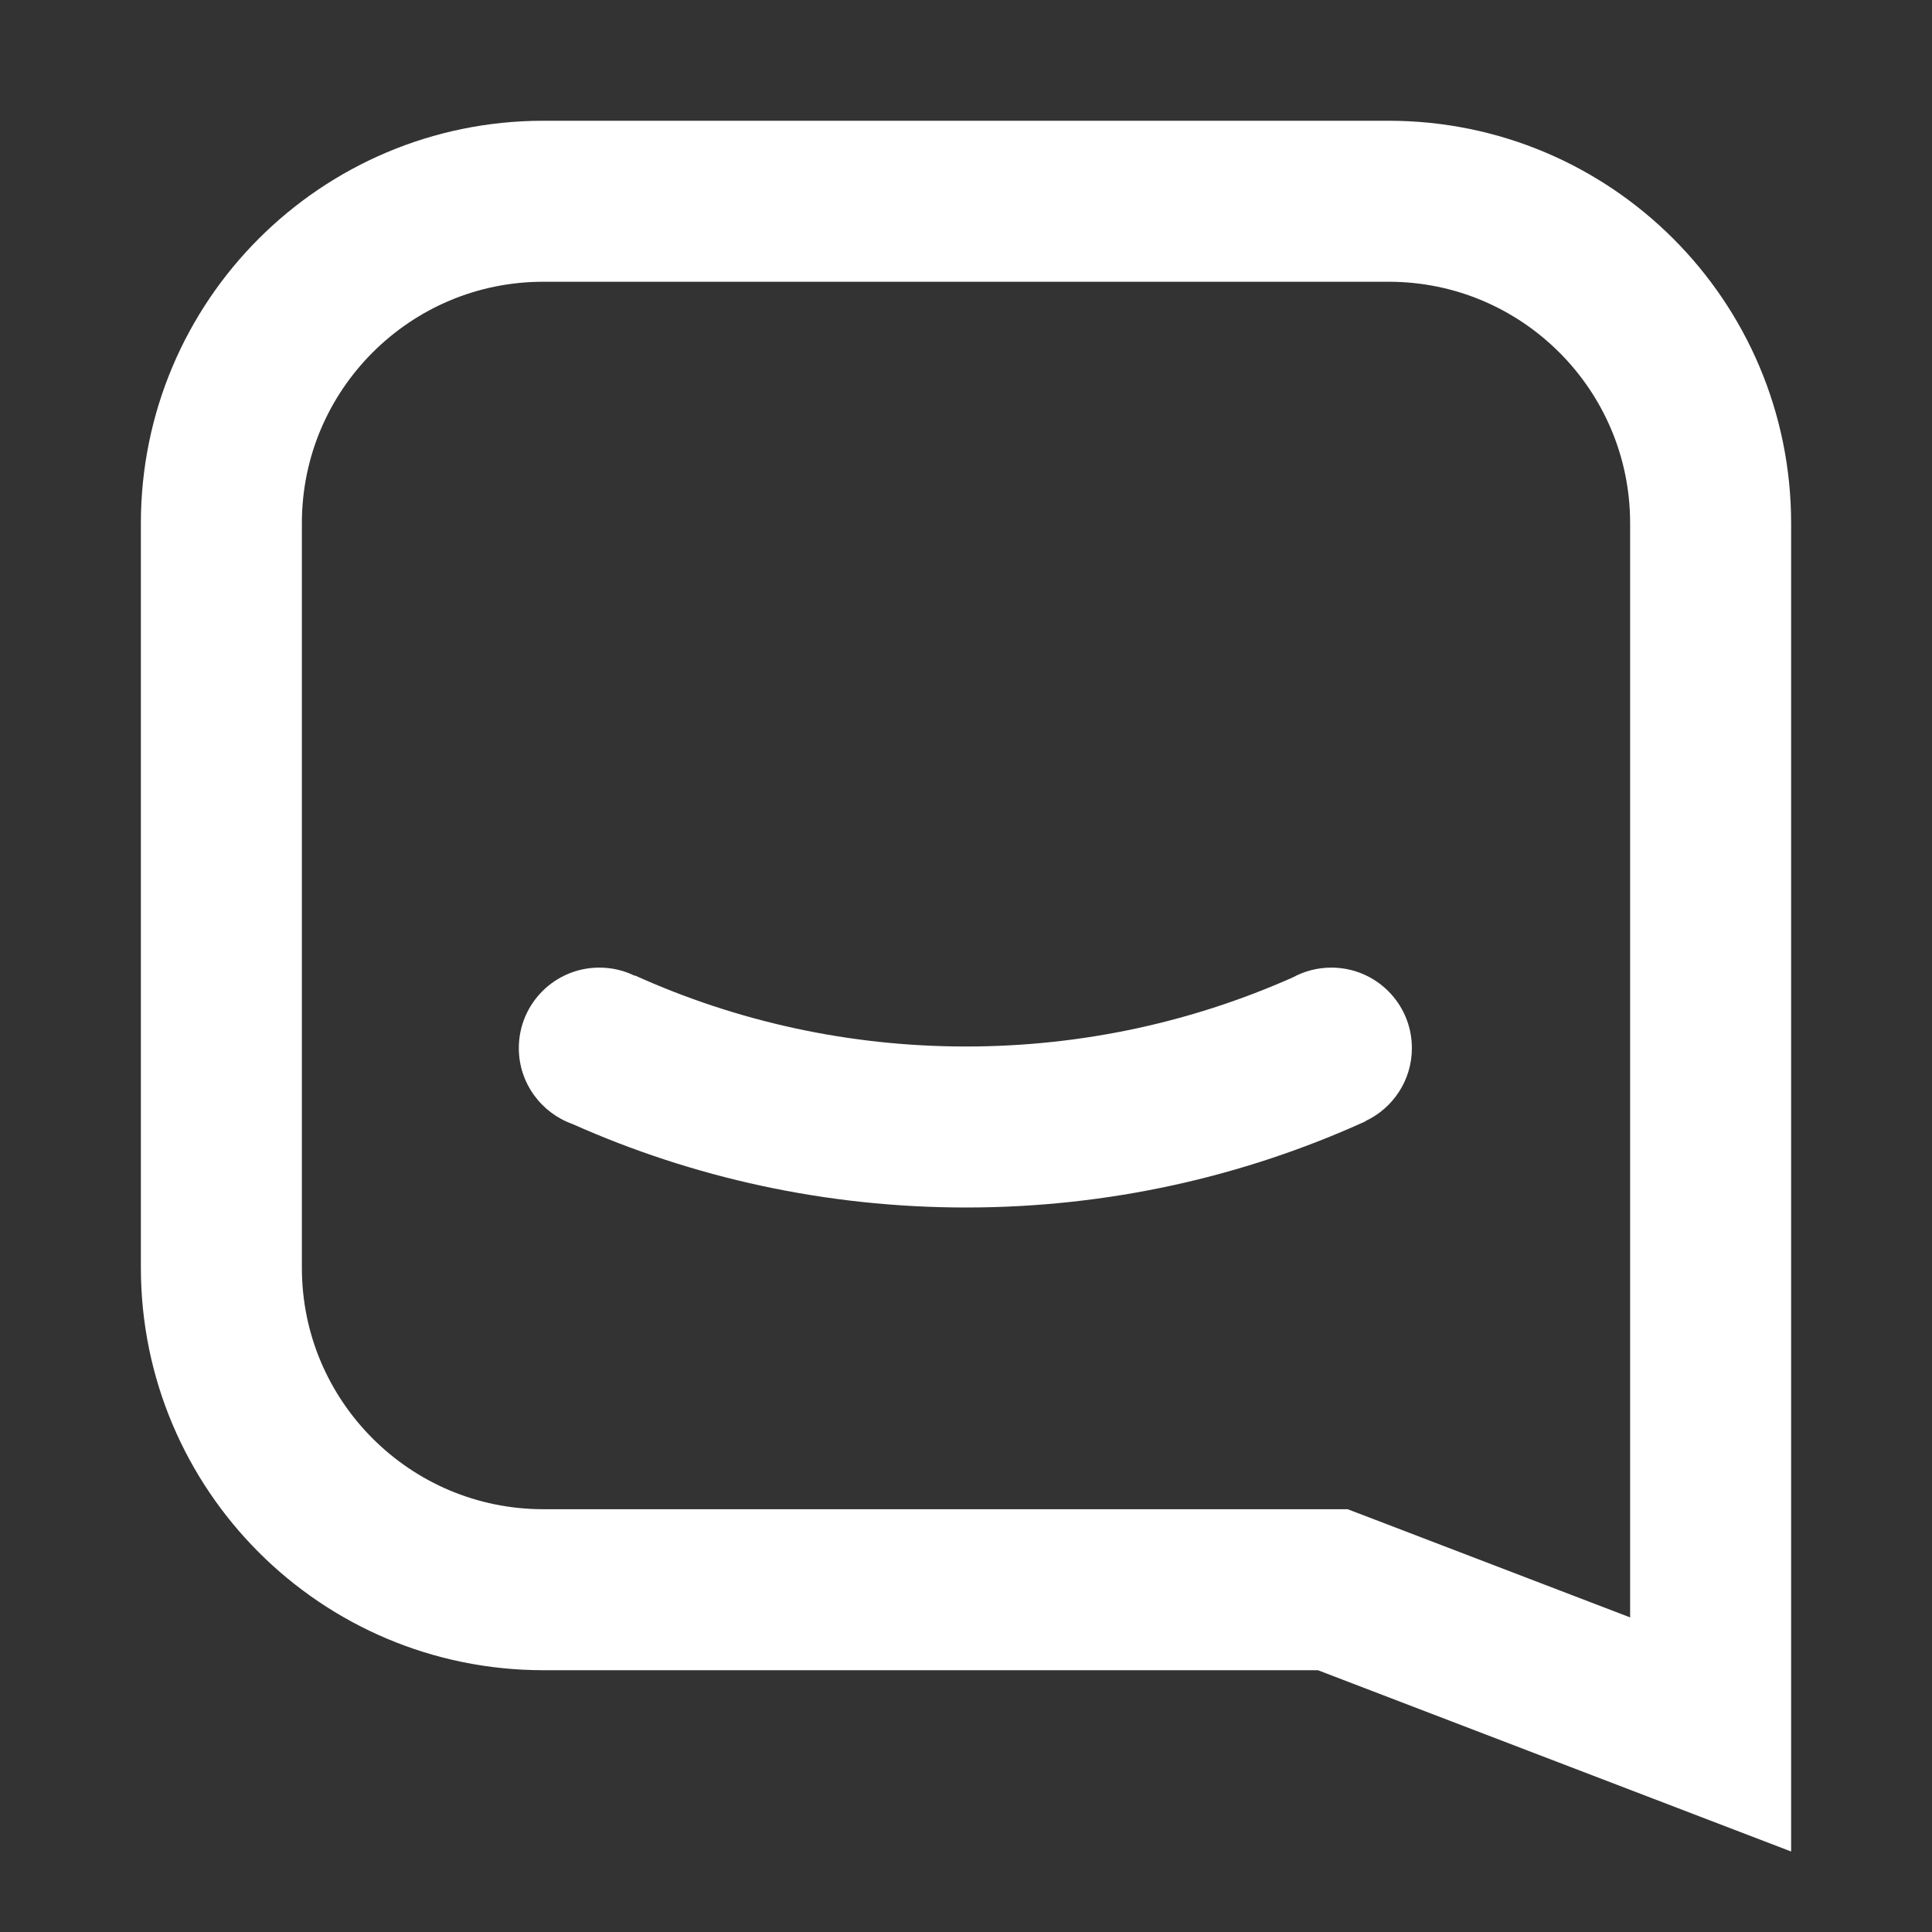
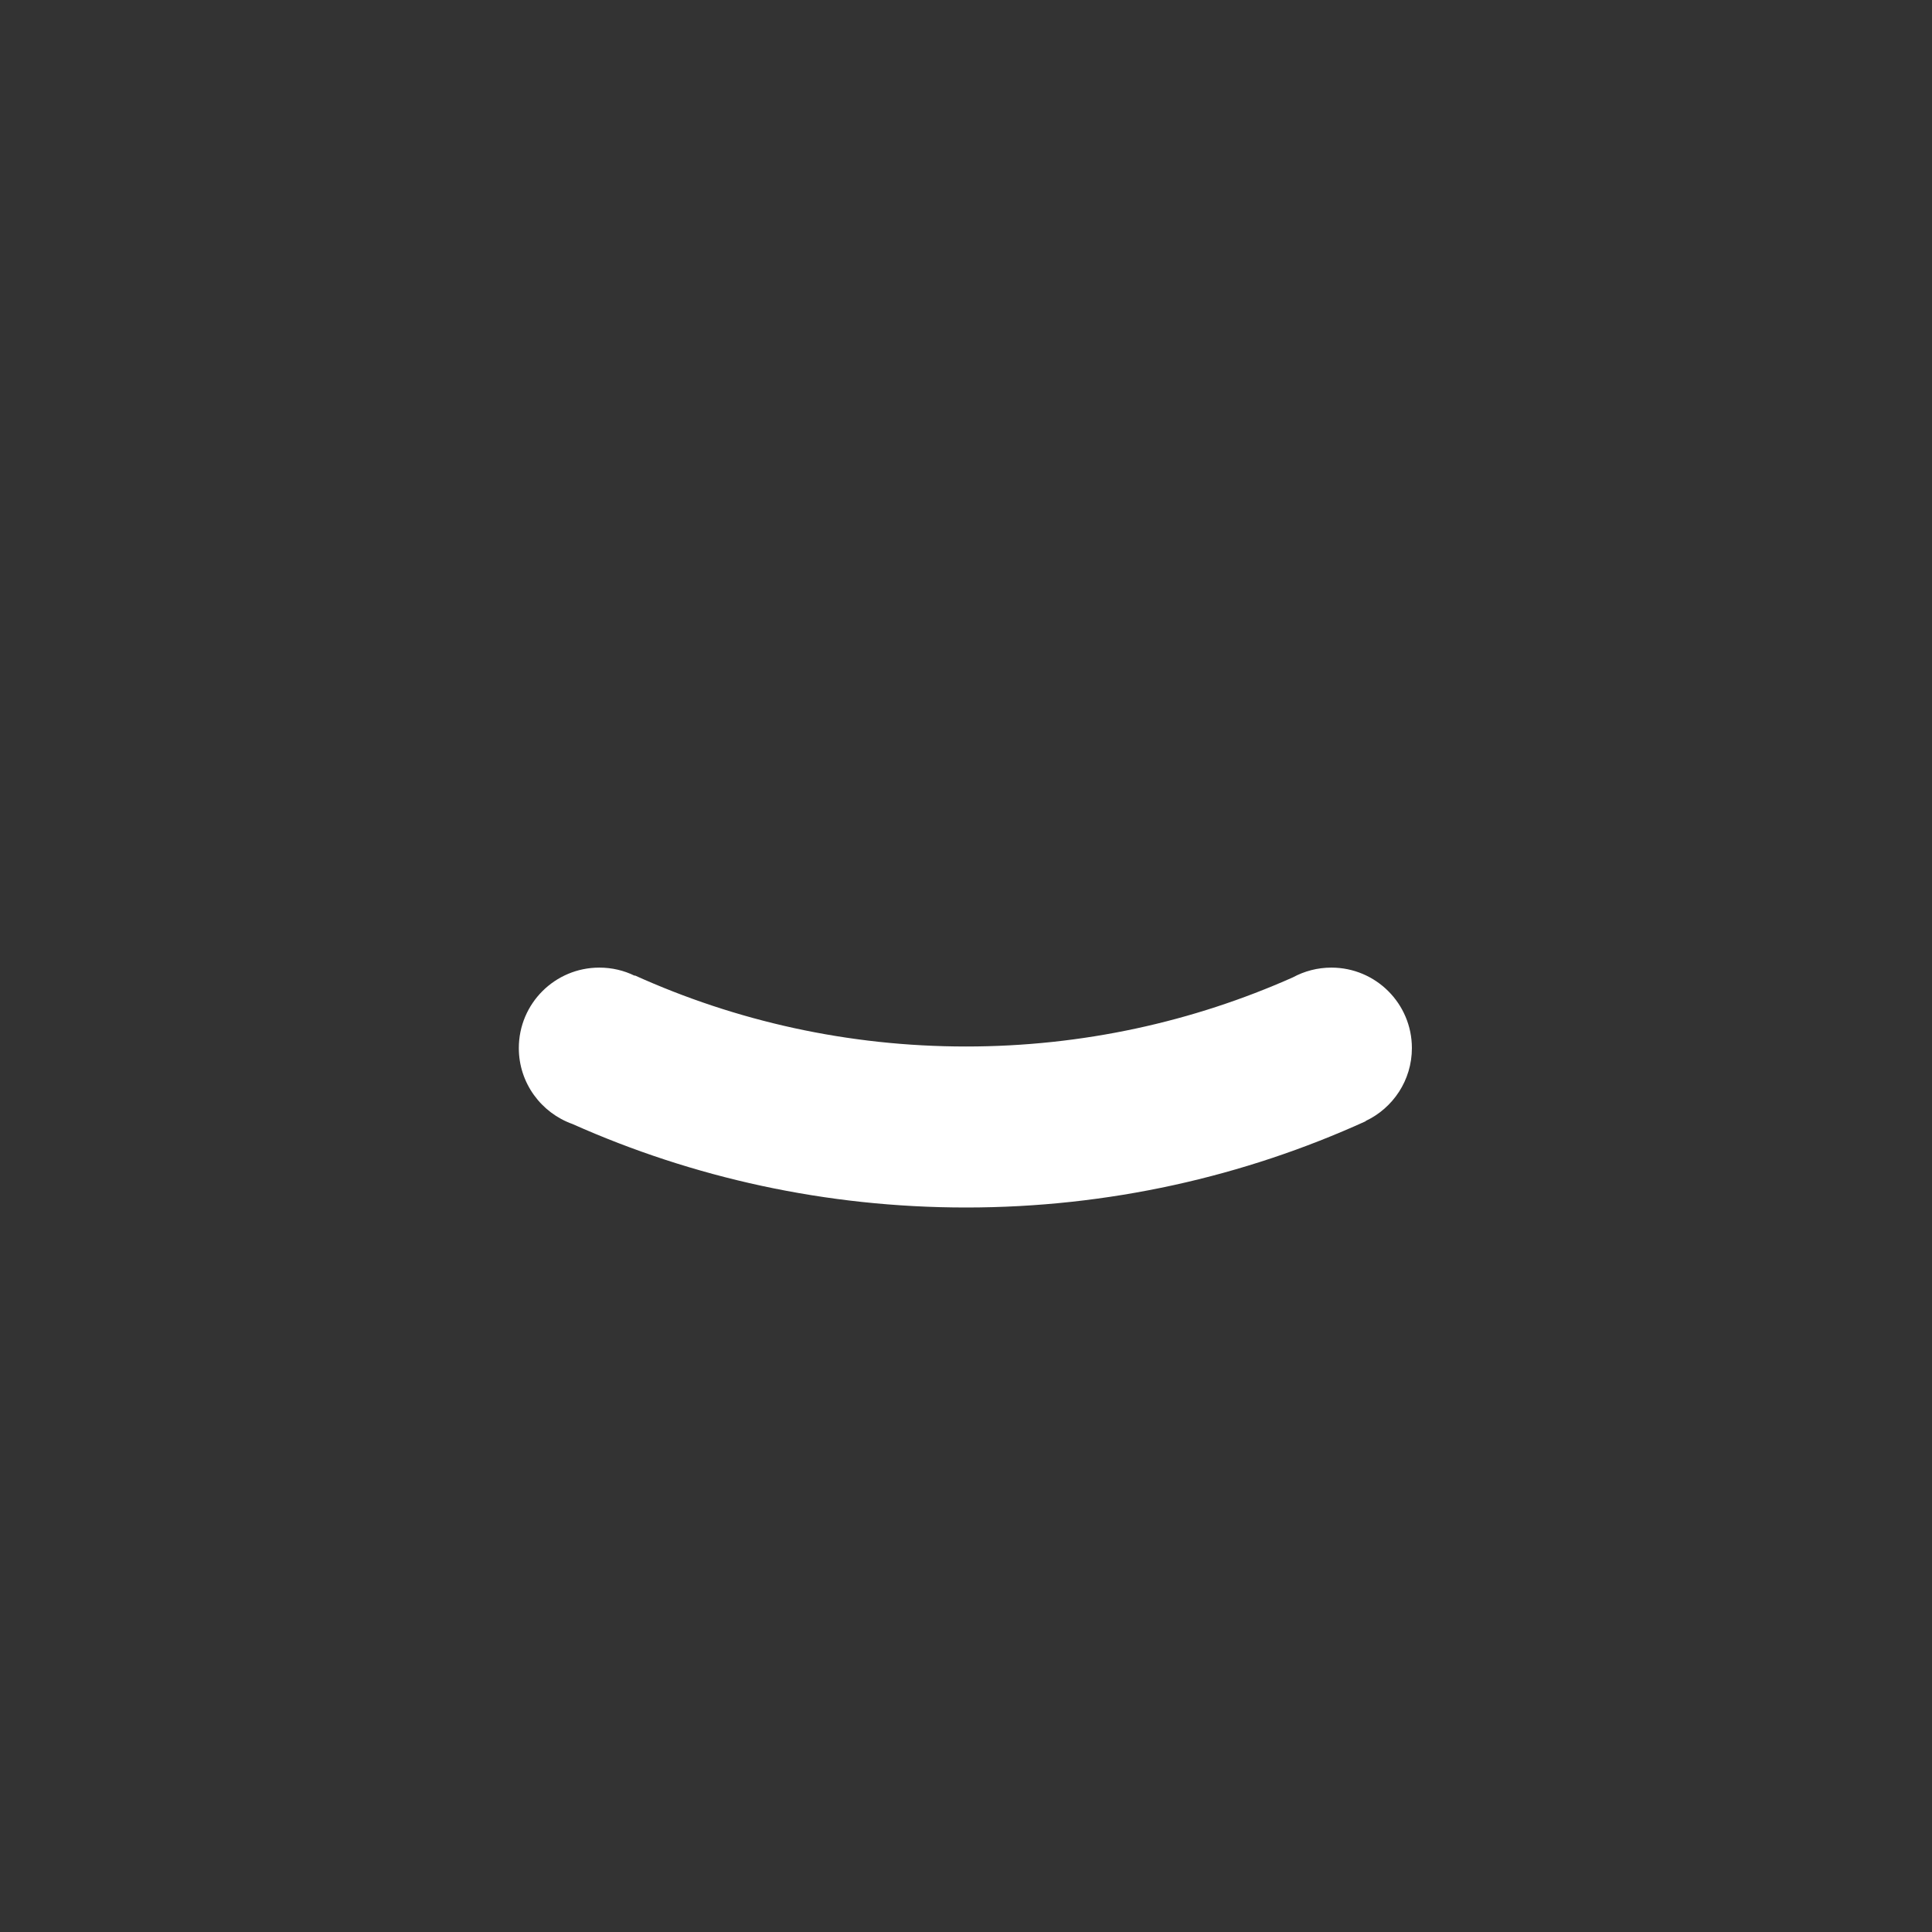
<svg xmlns="http://www.w3.org/2000/svg" width="24px" height="24px" viewBox="0 0 24 24" version="1.1">
  <rect x="0" y="0" width="24" height="24" fill="#333333" stroke="none" />
  <title>icon-客服</title>
  <g id="-" stroke="none" stroke-width="1" fill="none" fill-rule="evenodd">
    <g id="反馈" transform="translate(-18, -18)">
      <g id="icon-客服" transform="translate(5, 5)">
        <g transform="translate(13, 13)" id="对话框">
          <g transform="translate(2.75, 2.5)">
-             <path d="M13.621,17.248 L13.806,17.248 L13.979,17.314 L18.5,19.046 L18.5,4 C18.5,1.791 16.709,0 14.5,0 L4,0 C1.791,0 0,1.791 0,4 L0,13.248 C0,15.457 1.791,17.248 4,17.248 L13.621,17.248 Z" id="路径" stroke="#FFFFFF" stroke-width="2" />
            <path d="M5.136,9.617 L5.134,9.621 C5.002,9.556 4.853,9.52 4.695,9.52 C4.143,9.52 3.695,9.967 3.695,10.52 C3.695,10.955 3.974,11.325 4.362,11.463 C5.855,12.129 7.509,12.5 9.25,12.5 C11.021,12.5 12.703,12.116 14.216,11.428 L14.215,11.425 C14.554,11.265 14.789,10.92 14.789,10.52 C14.789,9.967 14.341,9.52 13.789,9.52 C13.616,9.52 13.453,9.564 13.311,9.641 C12.07,10.193 10.696,10.5 9.25,10.5 C7.783,10.5 6.391,10.184 5.136,9.617 Z" id="路径" fill="#FFFFFF" />
          </g>
        </g>
      </g>
    </g>
  </g>
</svg>